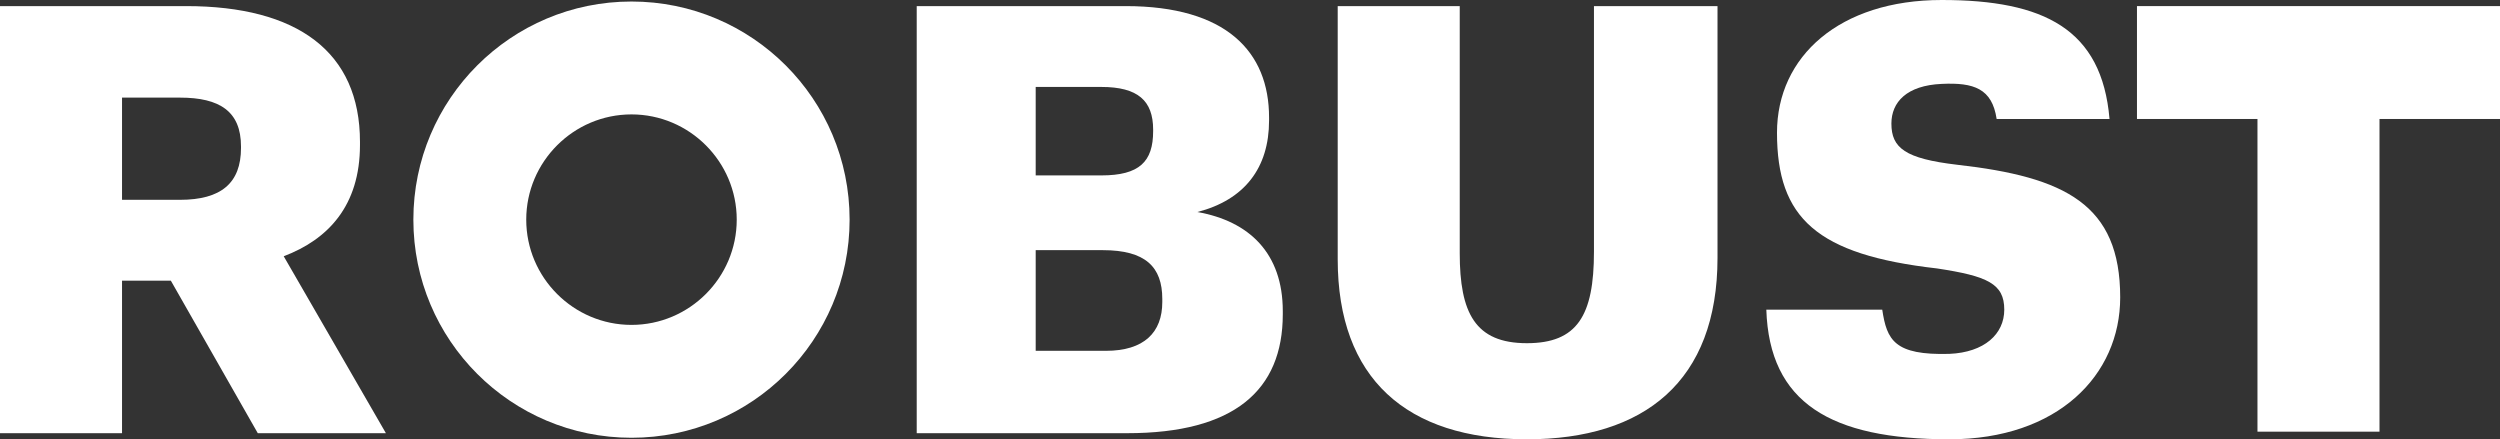
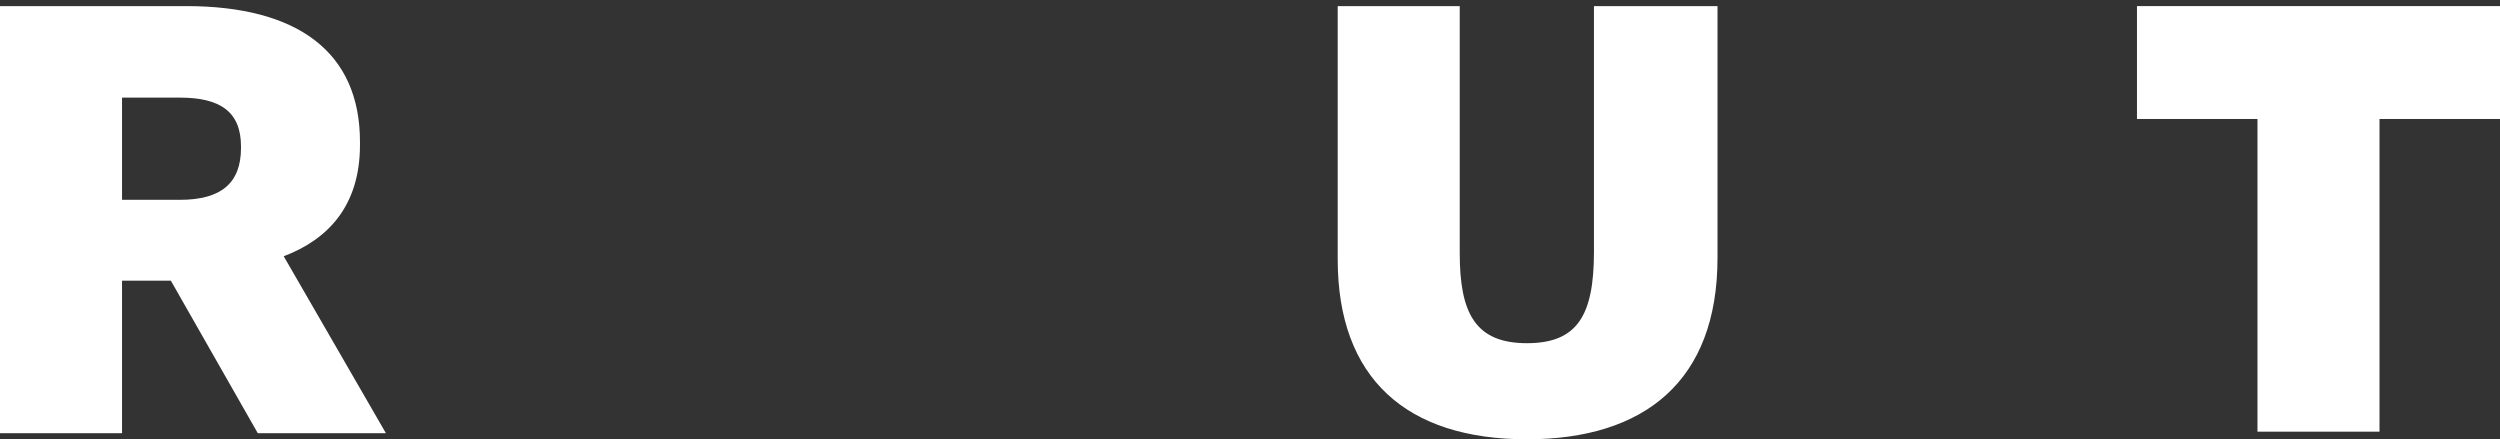
<svg xmlns="http://www.w3.org/2000/svg" version="1.1" id="Layer_1" x="0px" y="0px" viewBox="0 0 163.9 28.8" style="enable-background:new 0 0 163.9 28.8;" xml:space="preserve">
  <rect x="0" y="0" width="163.9" height="28.8" fill="#333333" stroke="none" />
  <style type="text/css">
	.st0{fill:#FFFFFF;}
</style>
  <g>
    <g>
      <path class="st0" d="M0,0.4h12.2c7.3,0,11.4,3,11.4,8.9v0.2c0,4-2.1,6.2-5,7.3l6.7,11.6h-8.4l-5.7-10H8v10H0V0.4z M11.8,13.1    c2.7,0,4-1.1,4-3.4V9.6c0-2.3-1.4-3.2-4-3.2H8v6.7H11.8z" />
-       <path class="st0" d="M60.1,0.4h13.7c6.6,0,9.4,3,9.4,7.3v0.2c0,3.1-1.6,5.2-4.7,6c3.4,0.6,5.6,2.7,5.6,6.5v0.2    c0,5-3.2,7.8-10.2,7.8H60.1V0.4z M72.2,11.5c2.5,0,3.4-0.9,3.4-2.9V8.5c0-1.9-1-2.8-3.4-2.8h-4.3v5.8H72.2z M72.5,23    c2.5,0,3.7-1.2,3.7-3.2v-0.2c0-2.1-1.1-3.2-3.9-3.2h-4.4V23H72.5z" />
      <path class="st0" d="M87.7,17V0.4h8v16.2c0,3.9,1,5.9,4.4,5.9c3.3,0,4.4-1.8,4.4-6V0.4h8.1v16.5c0,8.1-4.8,11.9-12.5,11.9    C92.2,28.8,87.7,24.8,87.7,17z" />
-       <path class="st0" d="M115.8,20.3h7.6c0.3,2,0.8,3,4.4,2.9c2.3-0.1,3.6-1.3,3.6-2.9c0-1.7-1.1-2.2-4.4-2.7    c-7.9-0.9-10.5-3.3-10.5-8.9c0-5,4.1-8.7,10.8-8.7s10.5,1.9,11,7.8h-7.4c-0.3-2-1.5-2.4-3.6-2.3C125,5.6,124,6.7,124,8.1    c0,1.6,0.9,2.3,4.3,2.7c7.1,0.8,10.7,2.6,10.7,8.7c0,5.1-4.1,9.3-11.2,9.3C120,28.8,116,26.4,115.8,20.3z" />
      <path class="st0" d="M148,7.8h-7.9V0.4h23.8v7.4H156v20.5h-8L148,7.8L148,7.8z" />
    </g>
    <g>
-       <path class="st0" d="M41.4,0.1c-7.9,0-14.3,6.4-14.3,14.3s6.4,14.3,14.3,14.3s14.3-6.4,14.3-14.3S49.3,0.1,41.4,0.1z M41.4,21.3    c-3.8,0-6.9-3.1-6.9-6.9s3.1-6.9,6.9-6.9c3.8,0,6.9,3.1,6.9,6.9C48.3,18.2,45.2,21.3,41.4,21.3z" />
-     </g>
+       </g>
  </g>
</svg>